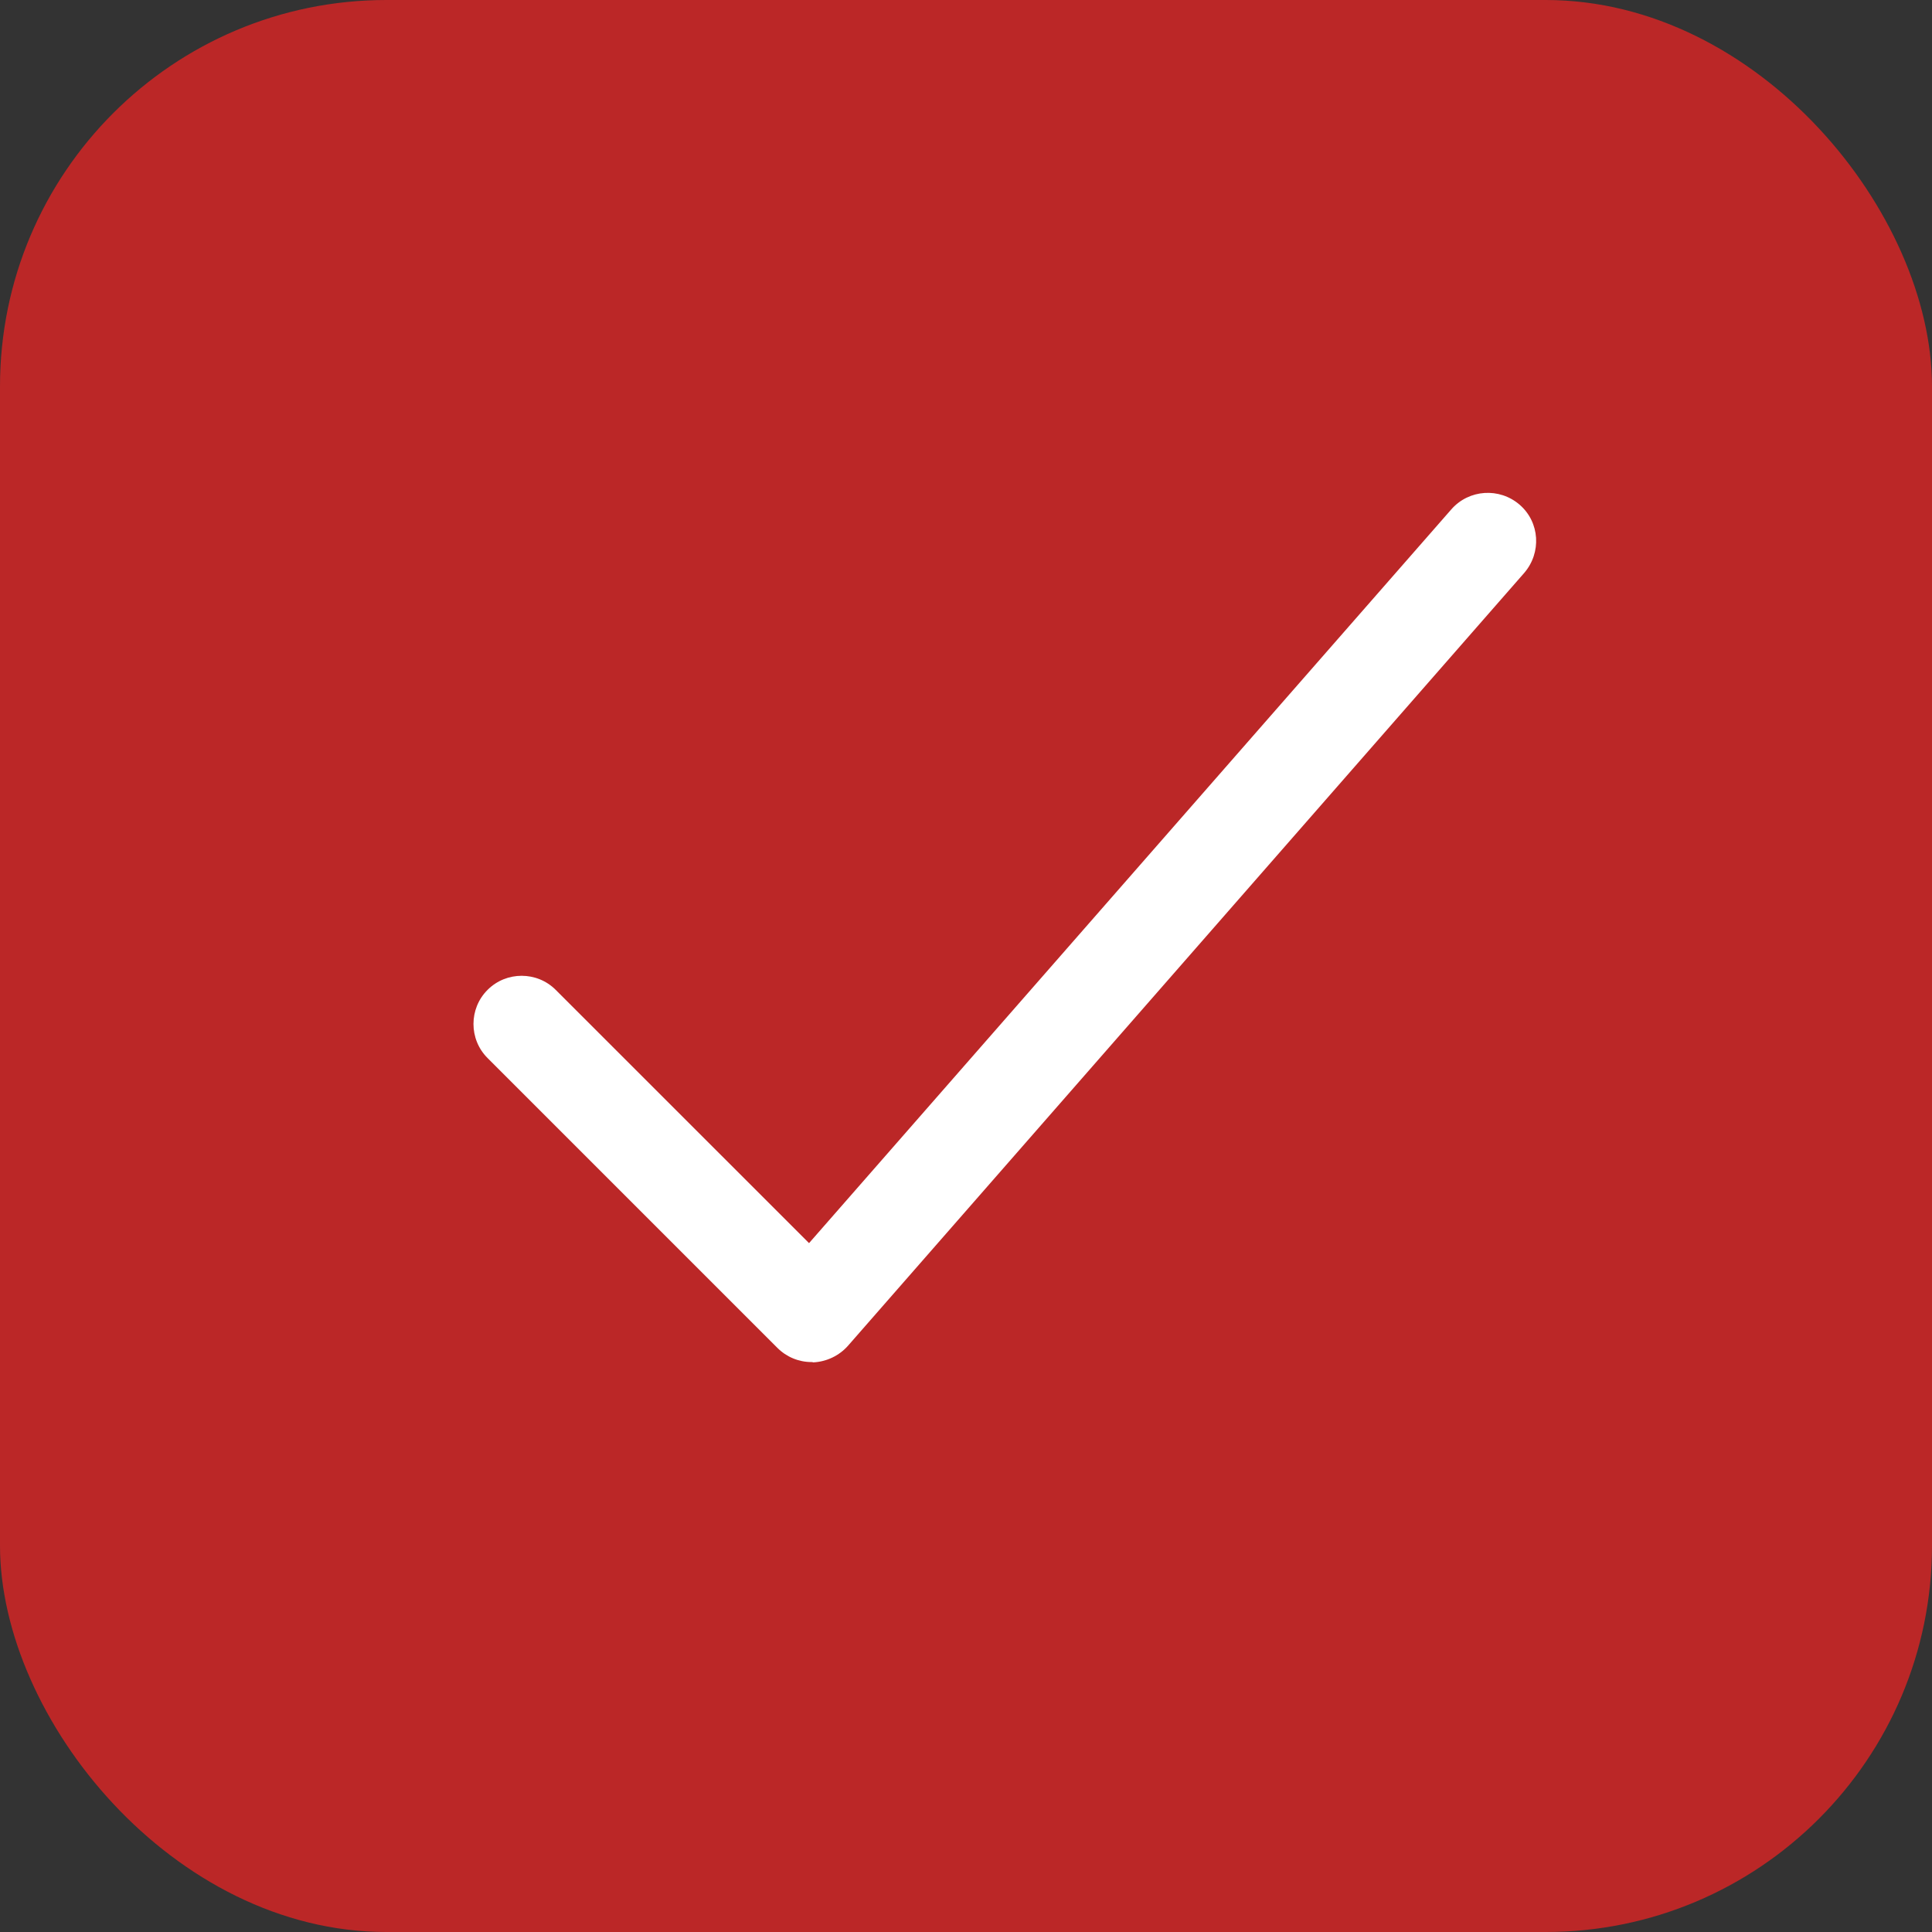
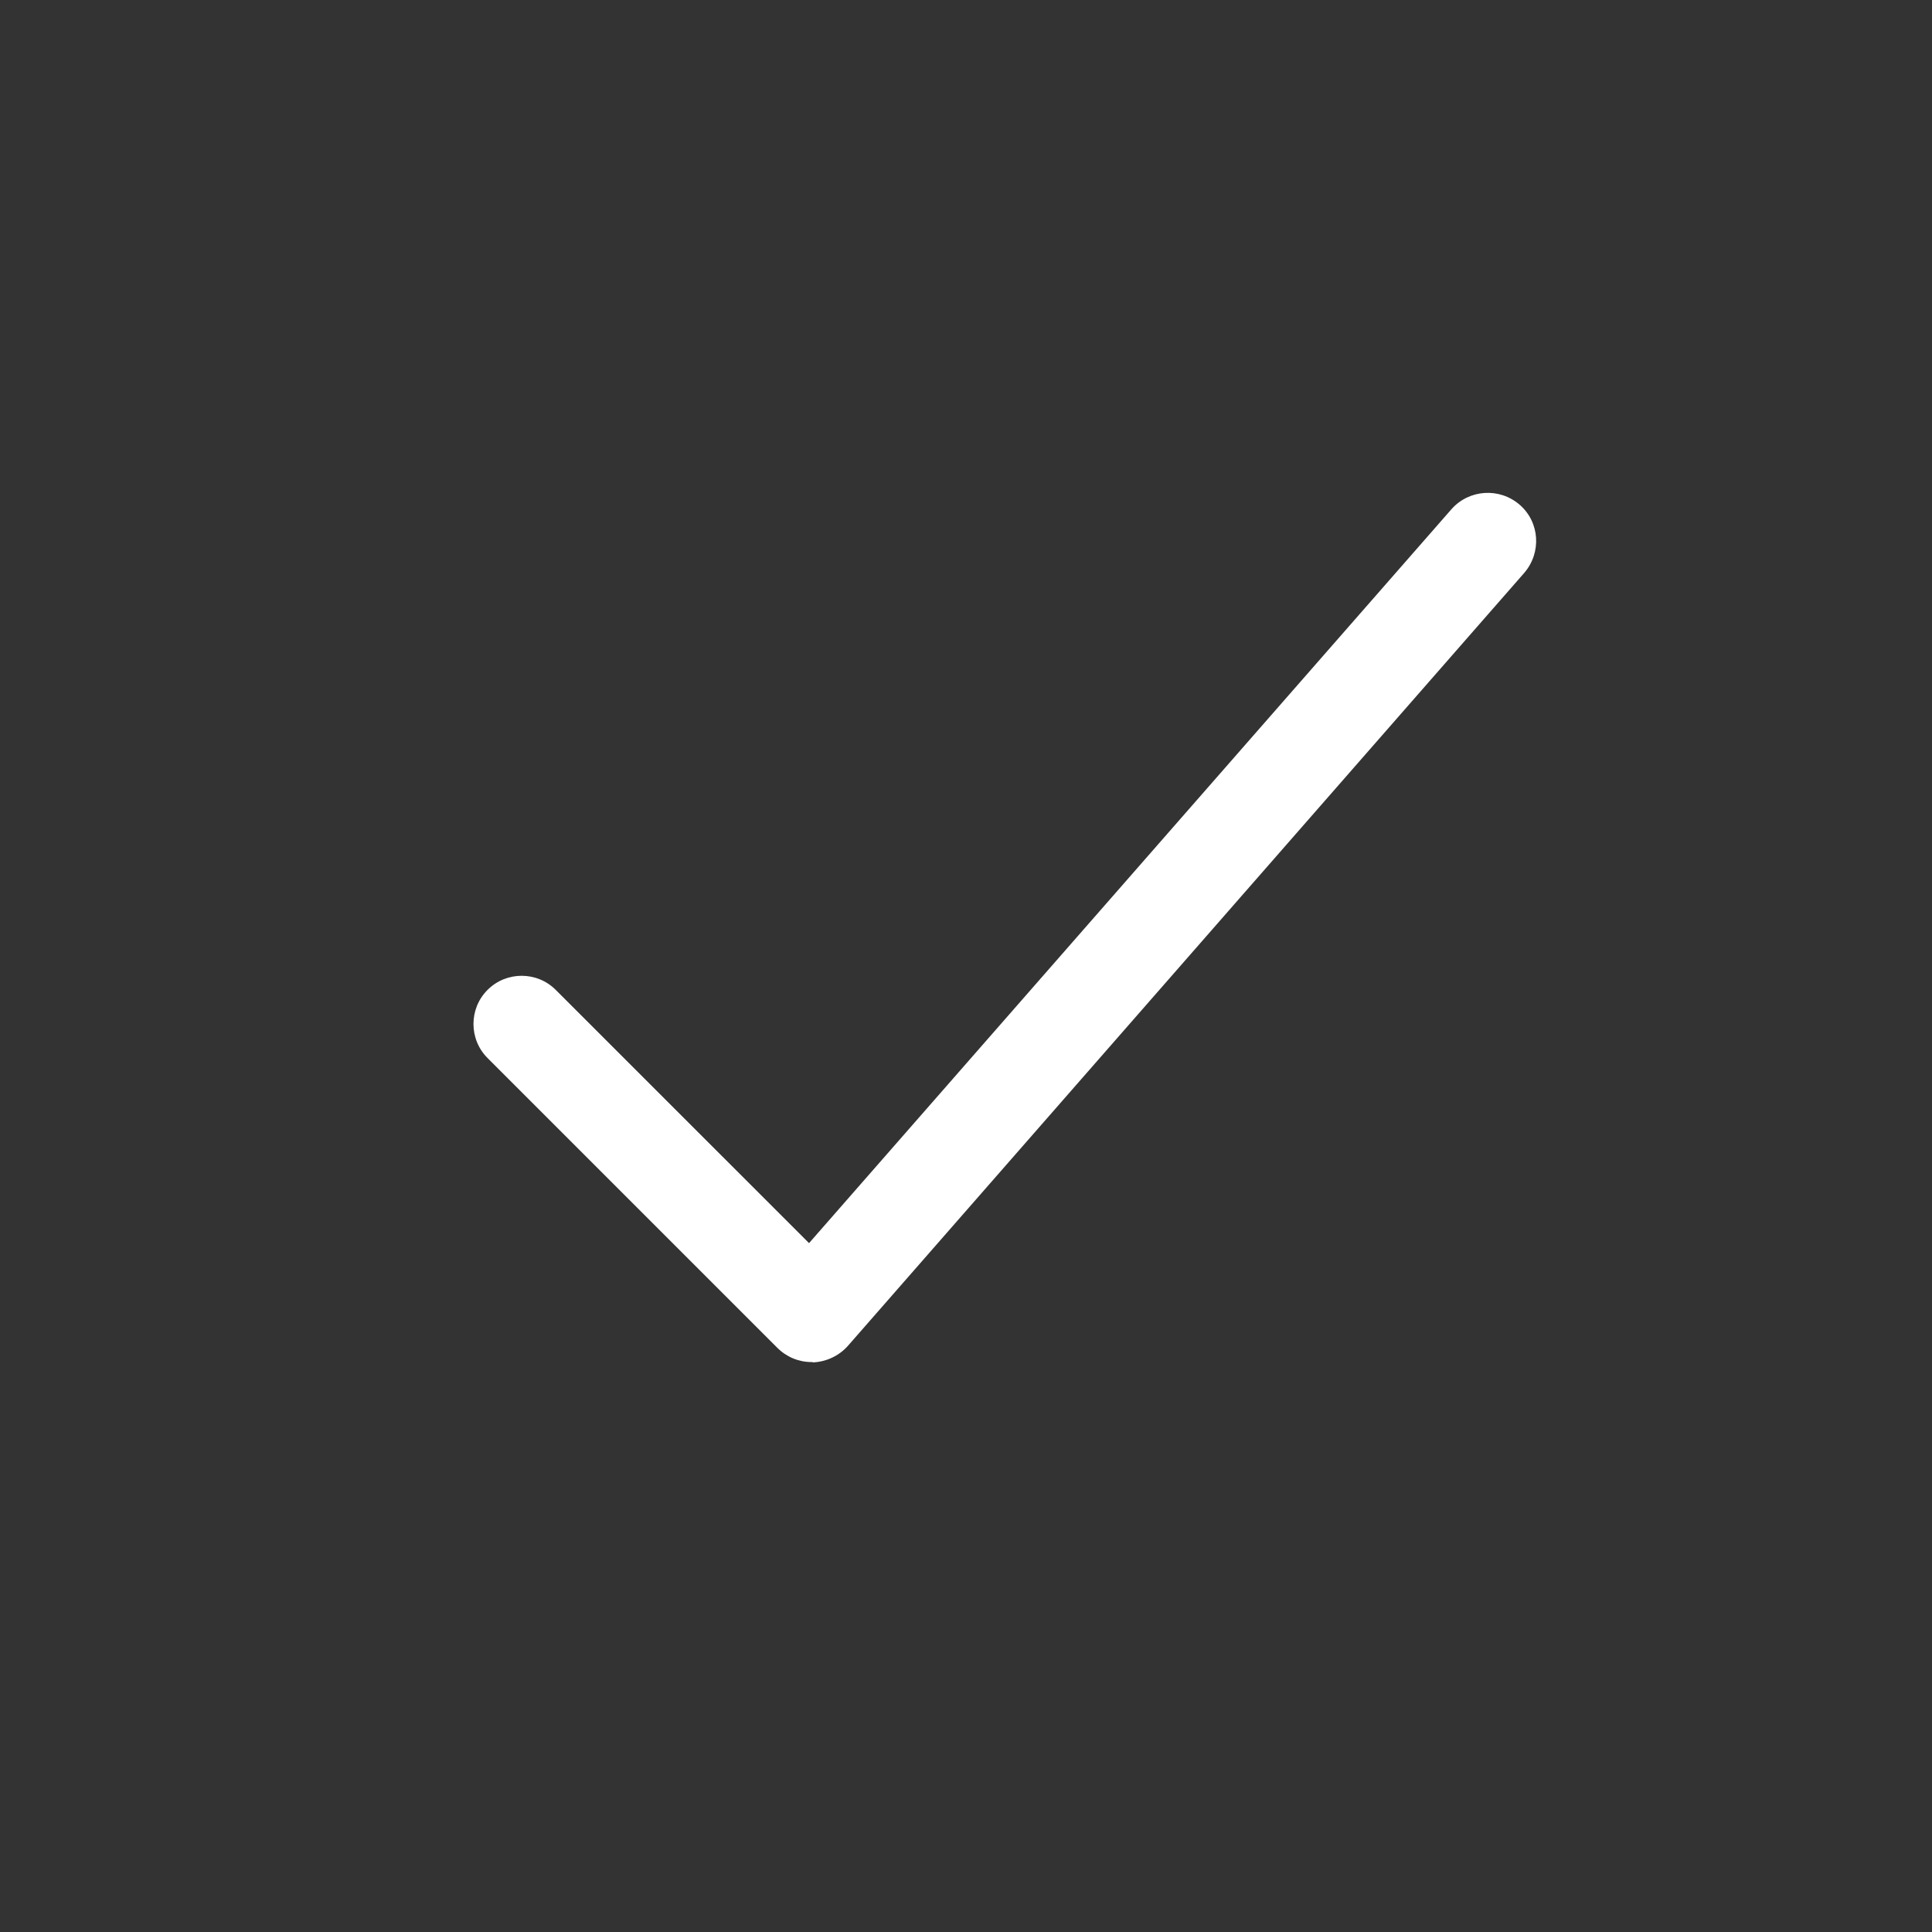
<svg xmlns="http://www.w3.org/2000/svg" width="25" height="25" viewBox="0 0 25 25" fill="none">
  <rect x="0" y="0" width="25" height="25" fill="#333333" stroke="none" />
-   <rect width="25" height="25" rx="5" fill="#BB2727" />
  <path d="M10.5 17.625C10.336 17.625 10.176 17.559 10.059 17.441L6.309 13.691C6.066 13.449 6.066 13.051 6.309 12.809C6.551 12.566 6.949 12.566 7.191 12.809L10.469 16.086L18.781 6.59C19.008 6.332 19.402 6.305 19.664 6.531C19.926 6.758 19.949 7.152 19.723 7.414L10.973 17.414C10.859 17.543 10.695 17.621 10.523 17.629C10.516 17.625 10.508 17.625 10.5 17.625Z" fill="white" />
</svg>